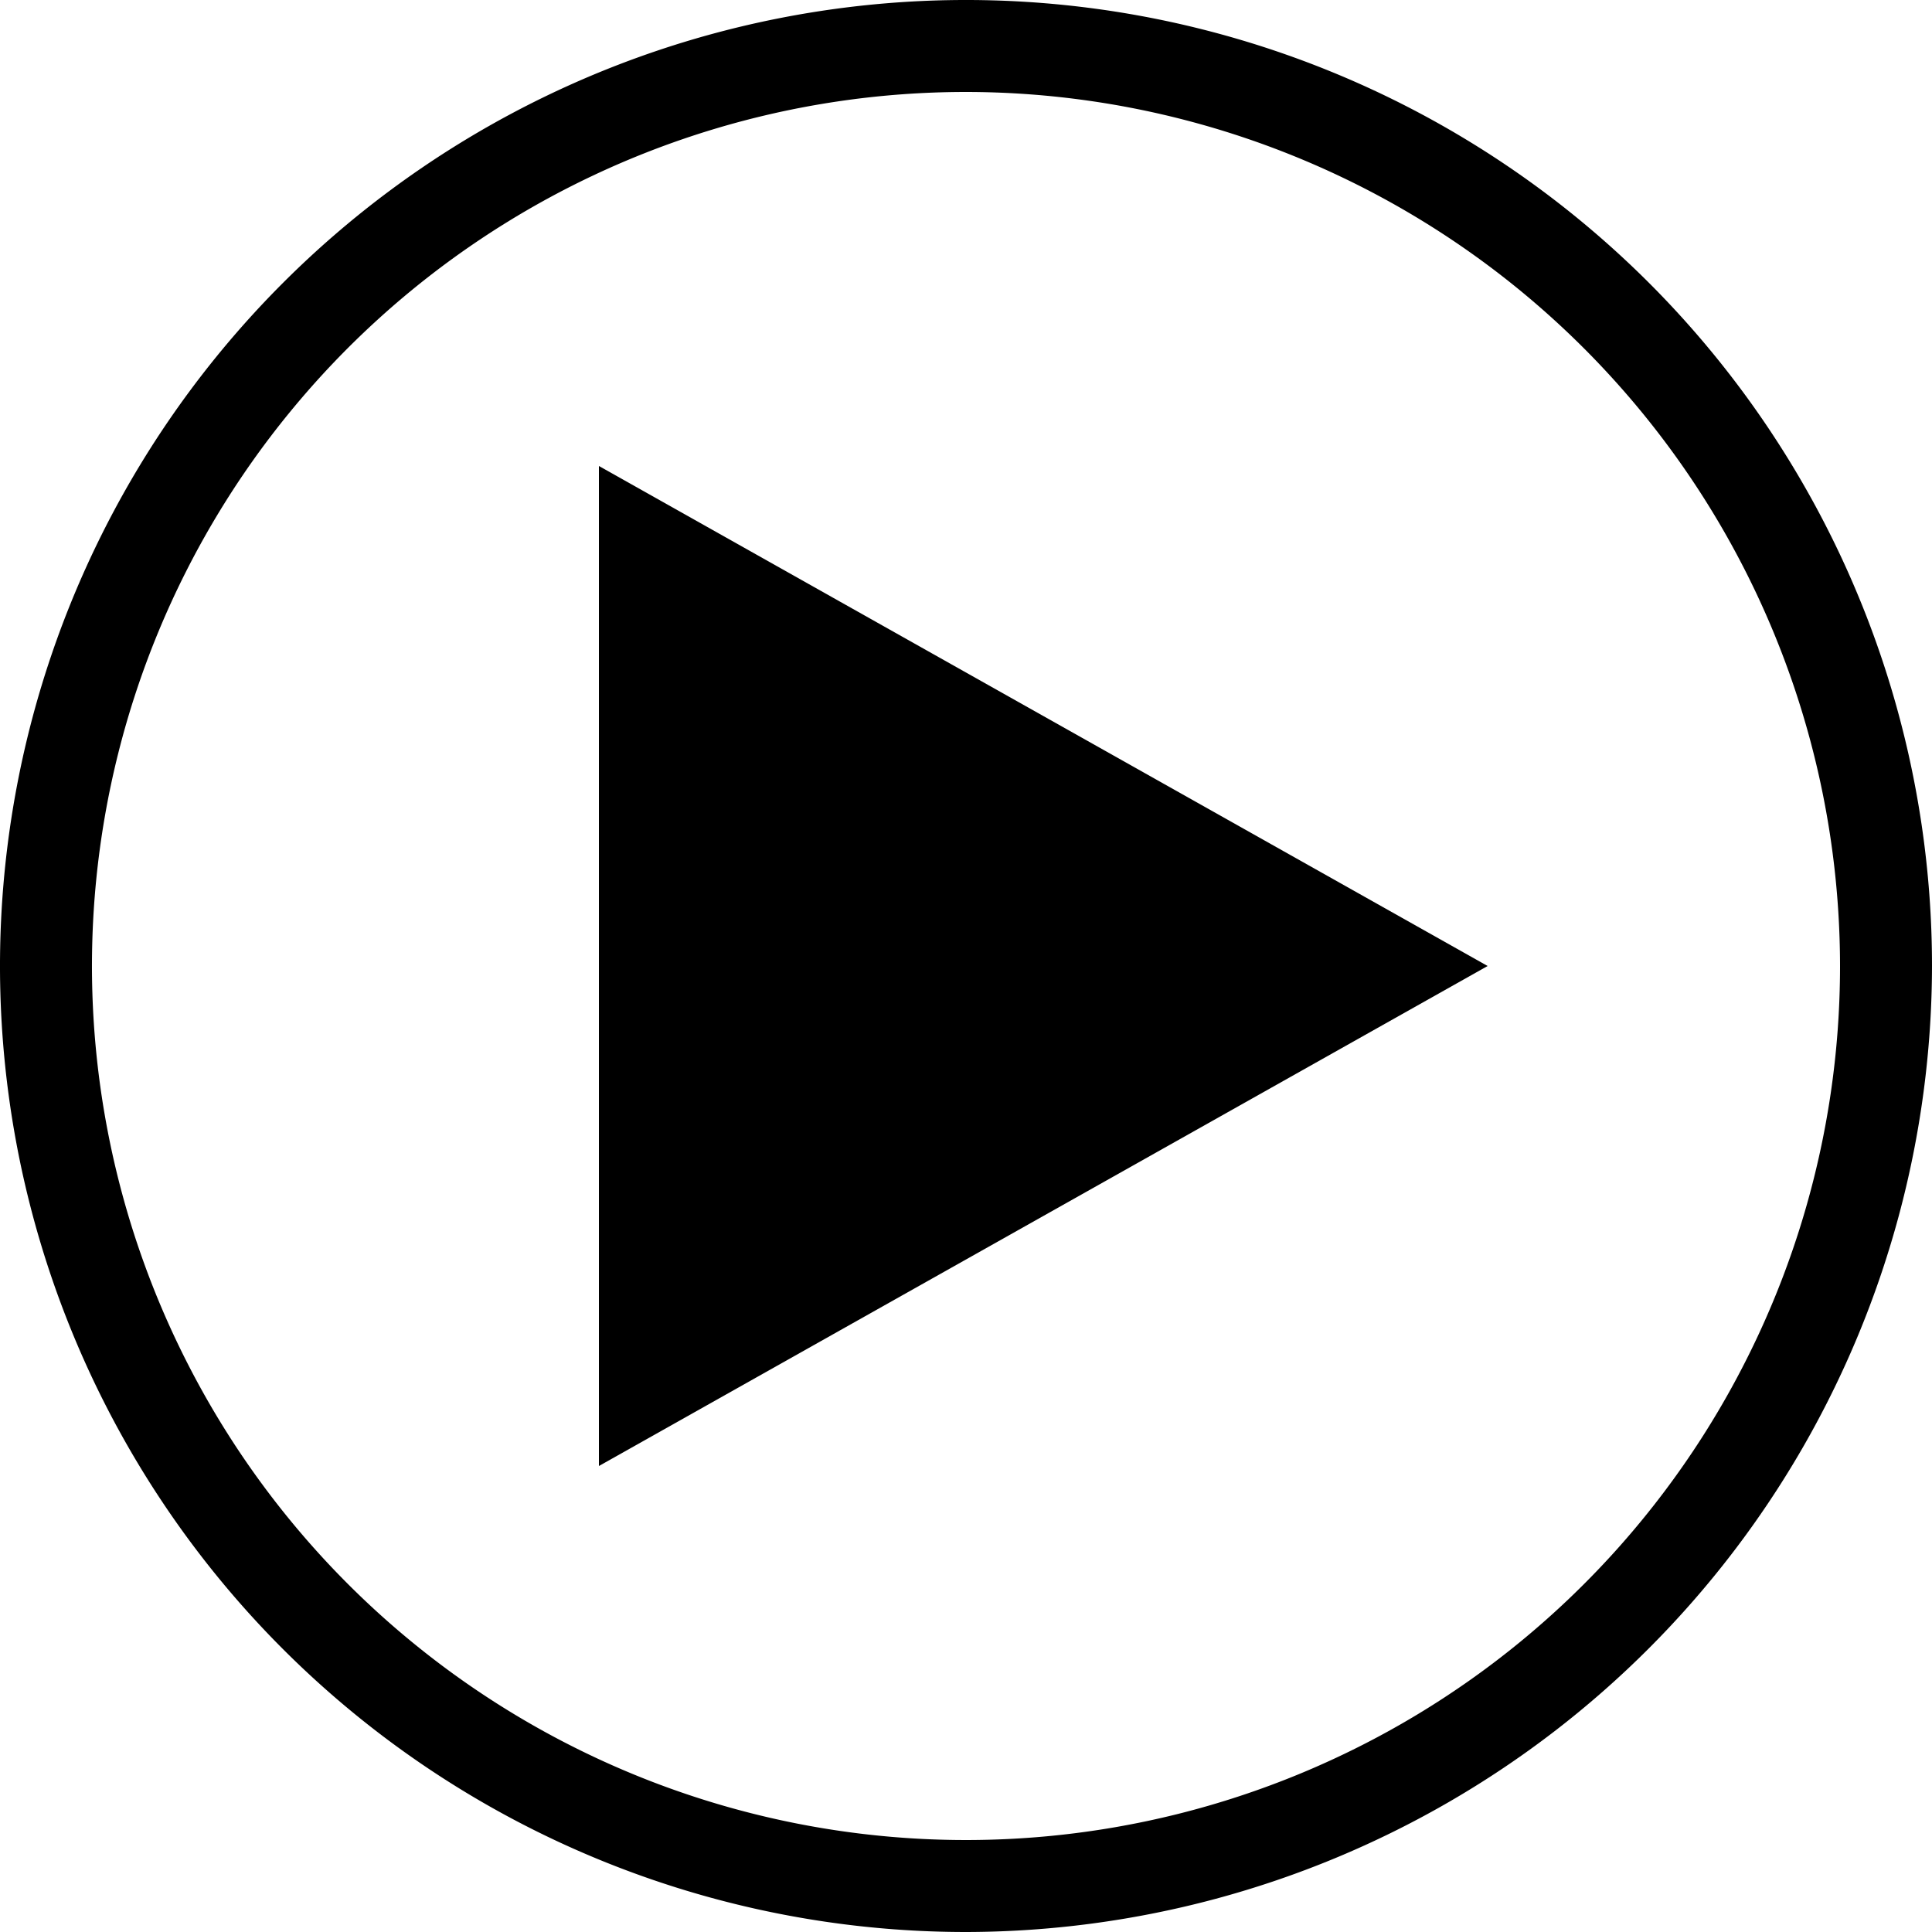
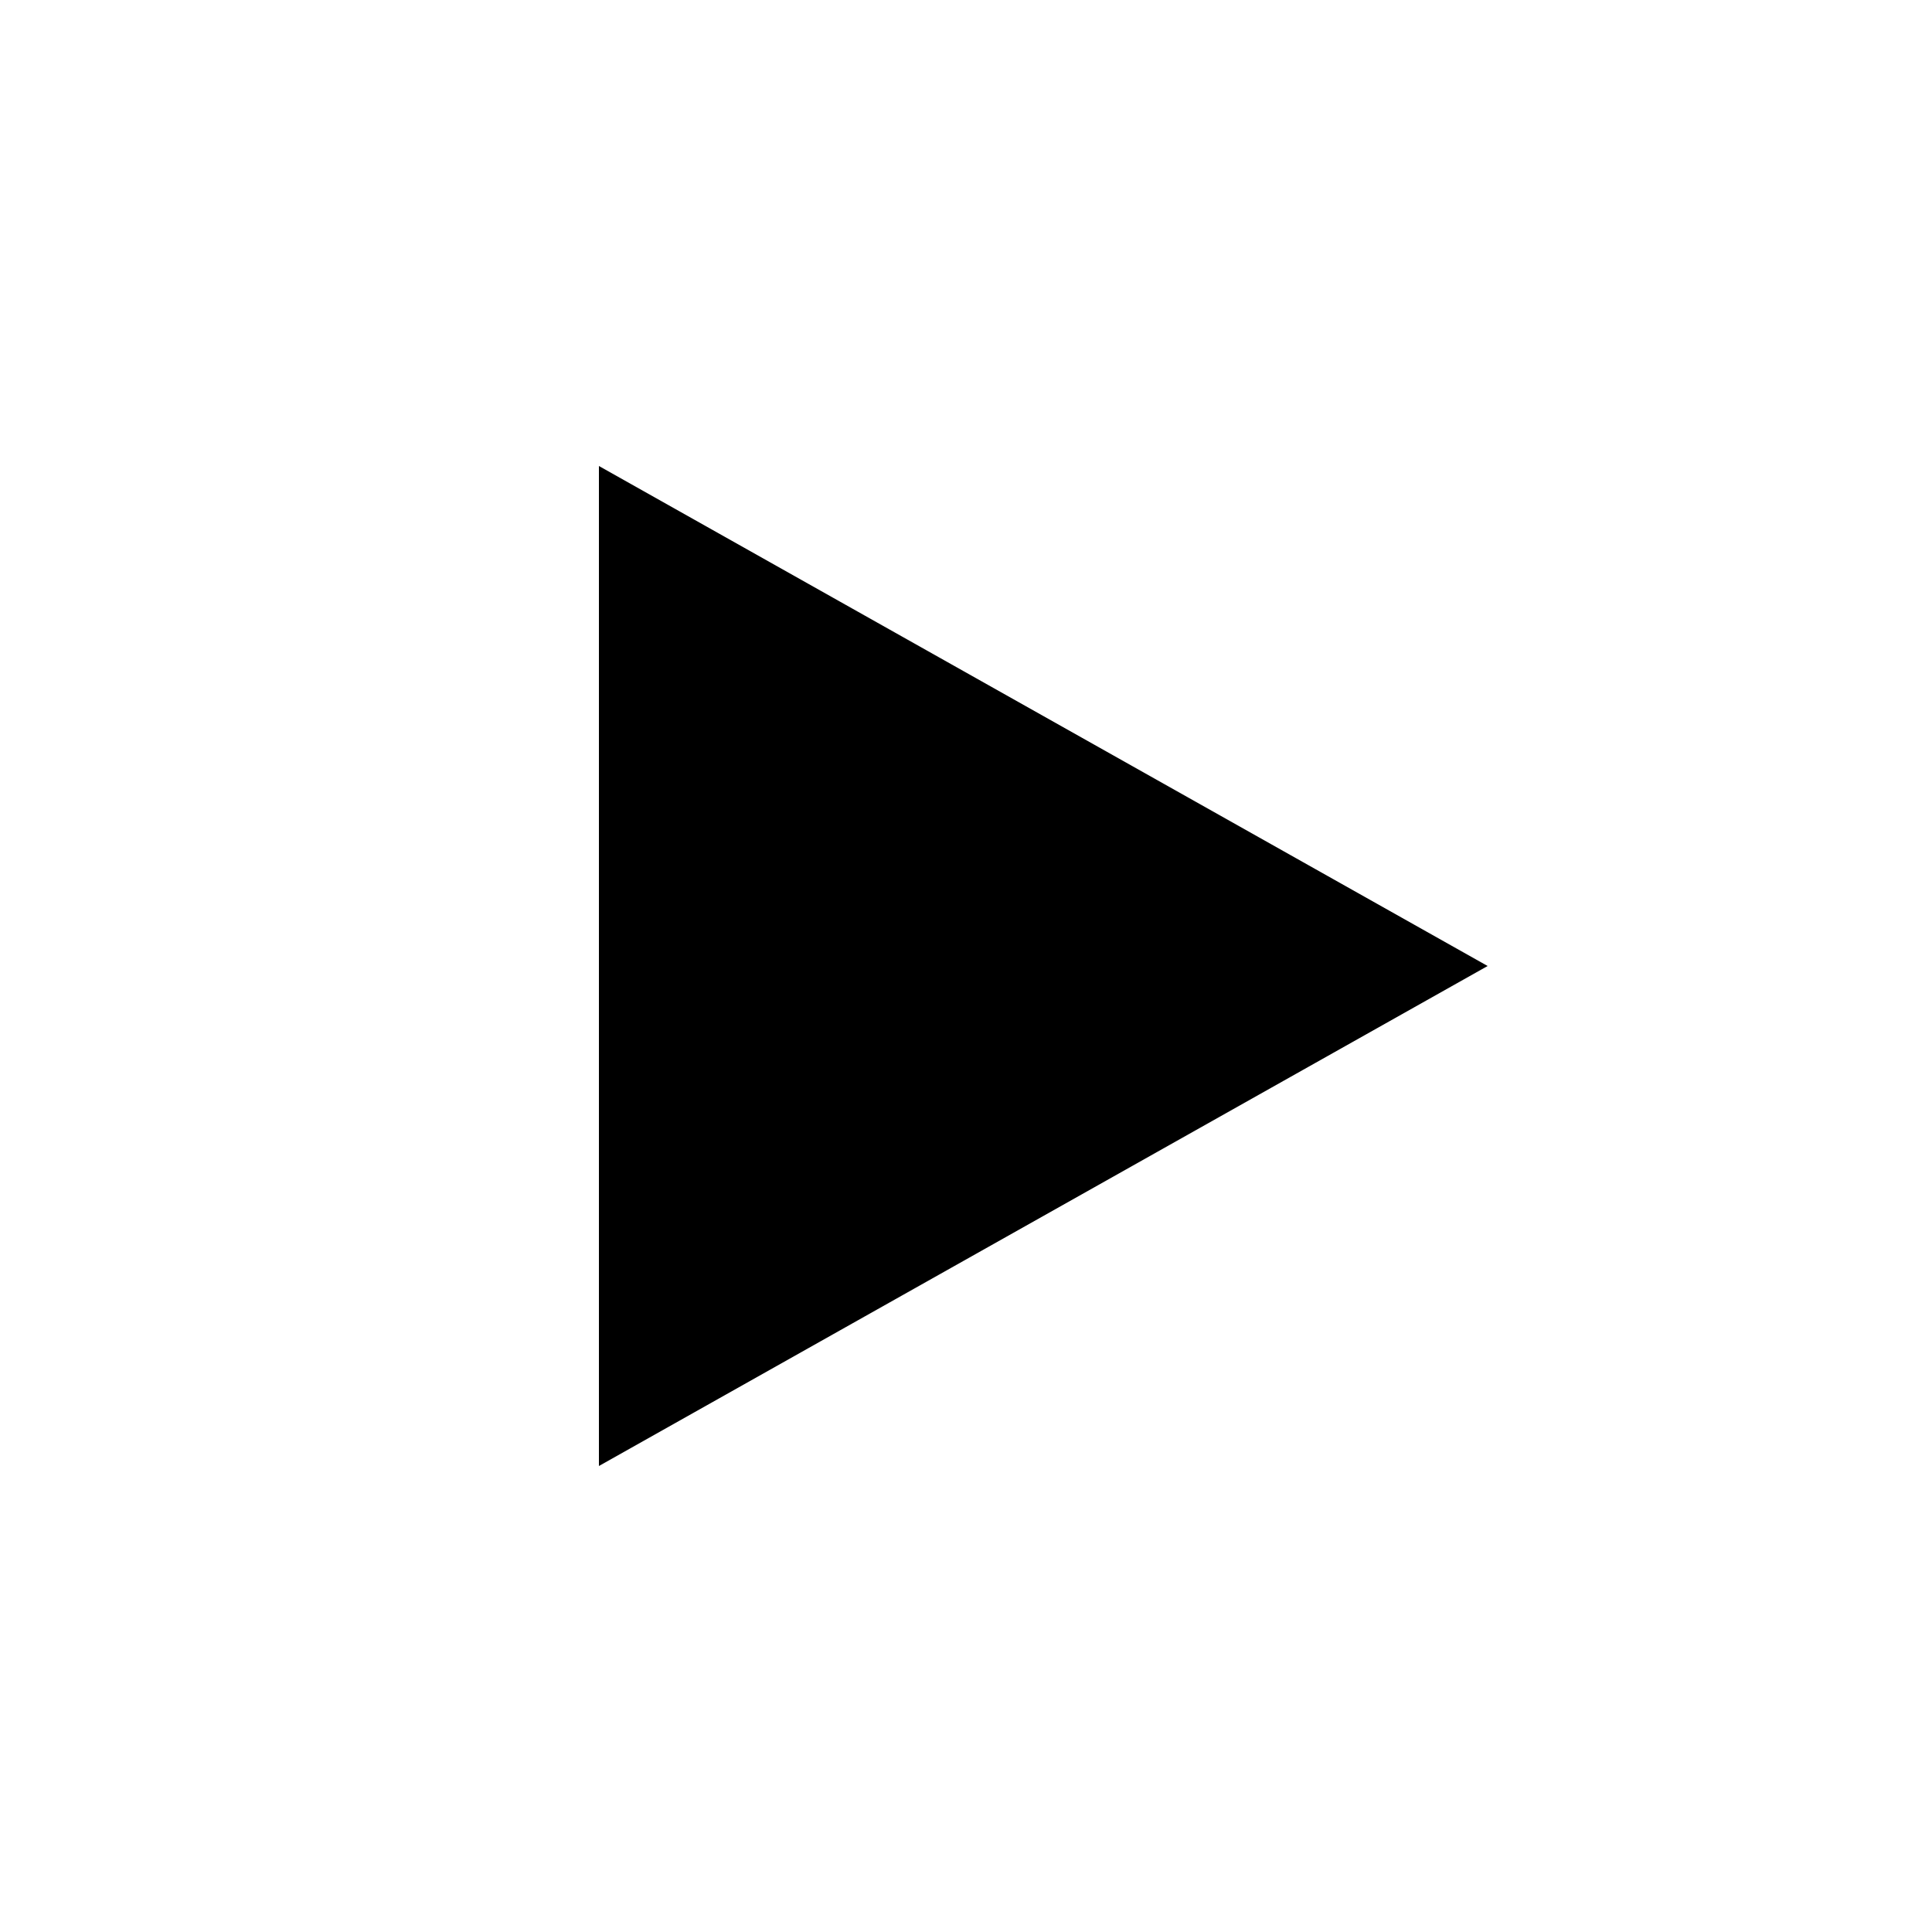
<svg xmlns="http://www.w3.org/2000/svg" viewBox="0 0 25 25">
  <g id="Capa_2" data-name="Capa 2">
    <g id="Capa_1-2" data-name="Capa 1">
-       <path d="M12.5,25A12.5,12.5,0,1,1,25,12.5,12.52,12.52,0,0,1,12.5,25Zm0-23.81A11.31,11.31,0,1,0,23.81,12.5,11.32,11.32,0,0,0,12.5,1.19Z" />
      <polygon points="19.25 12.5 7.75 6.03 7.75 18.97 19.25 12.5" />
    </g>
  </g>
</svg>